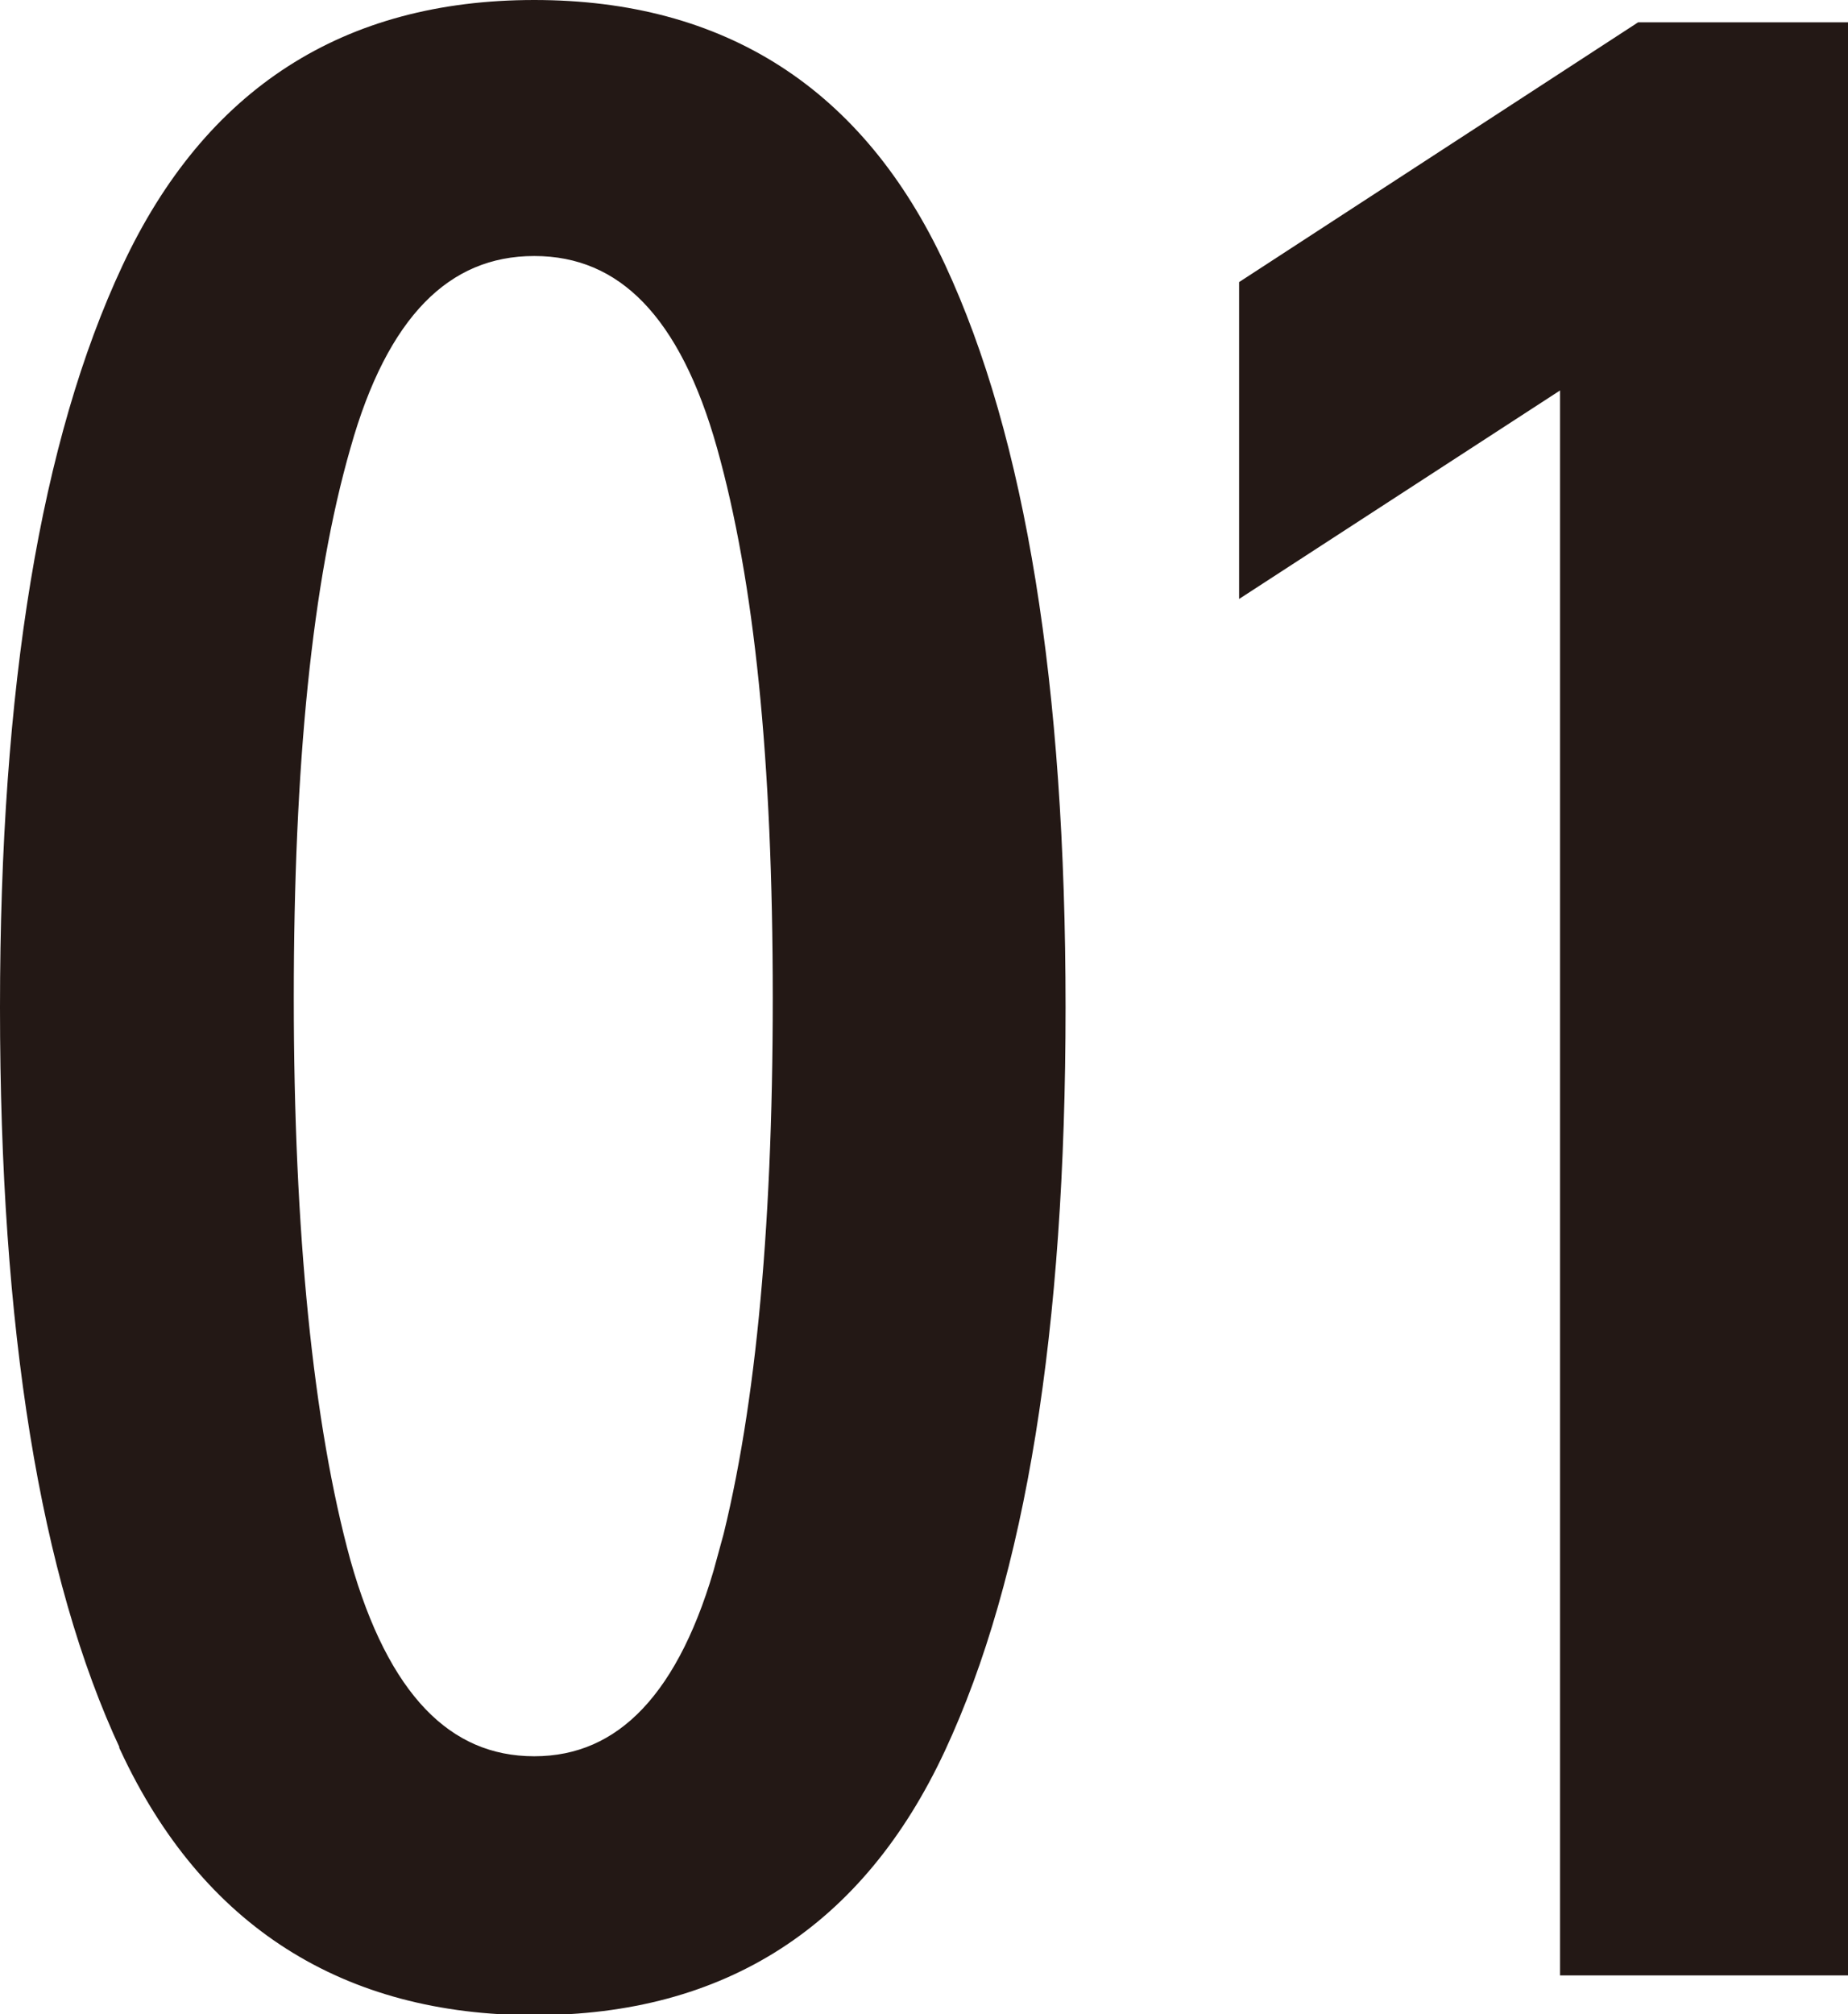
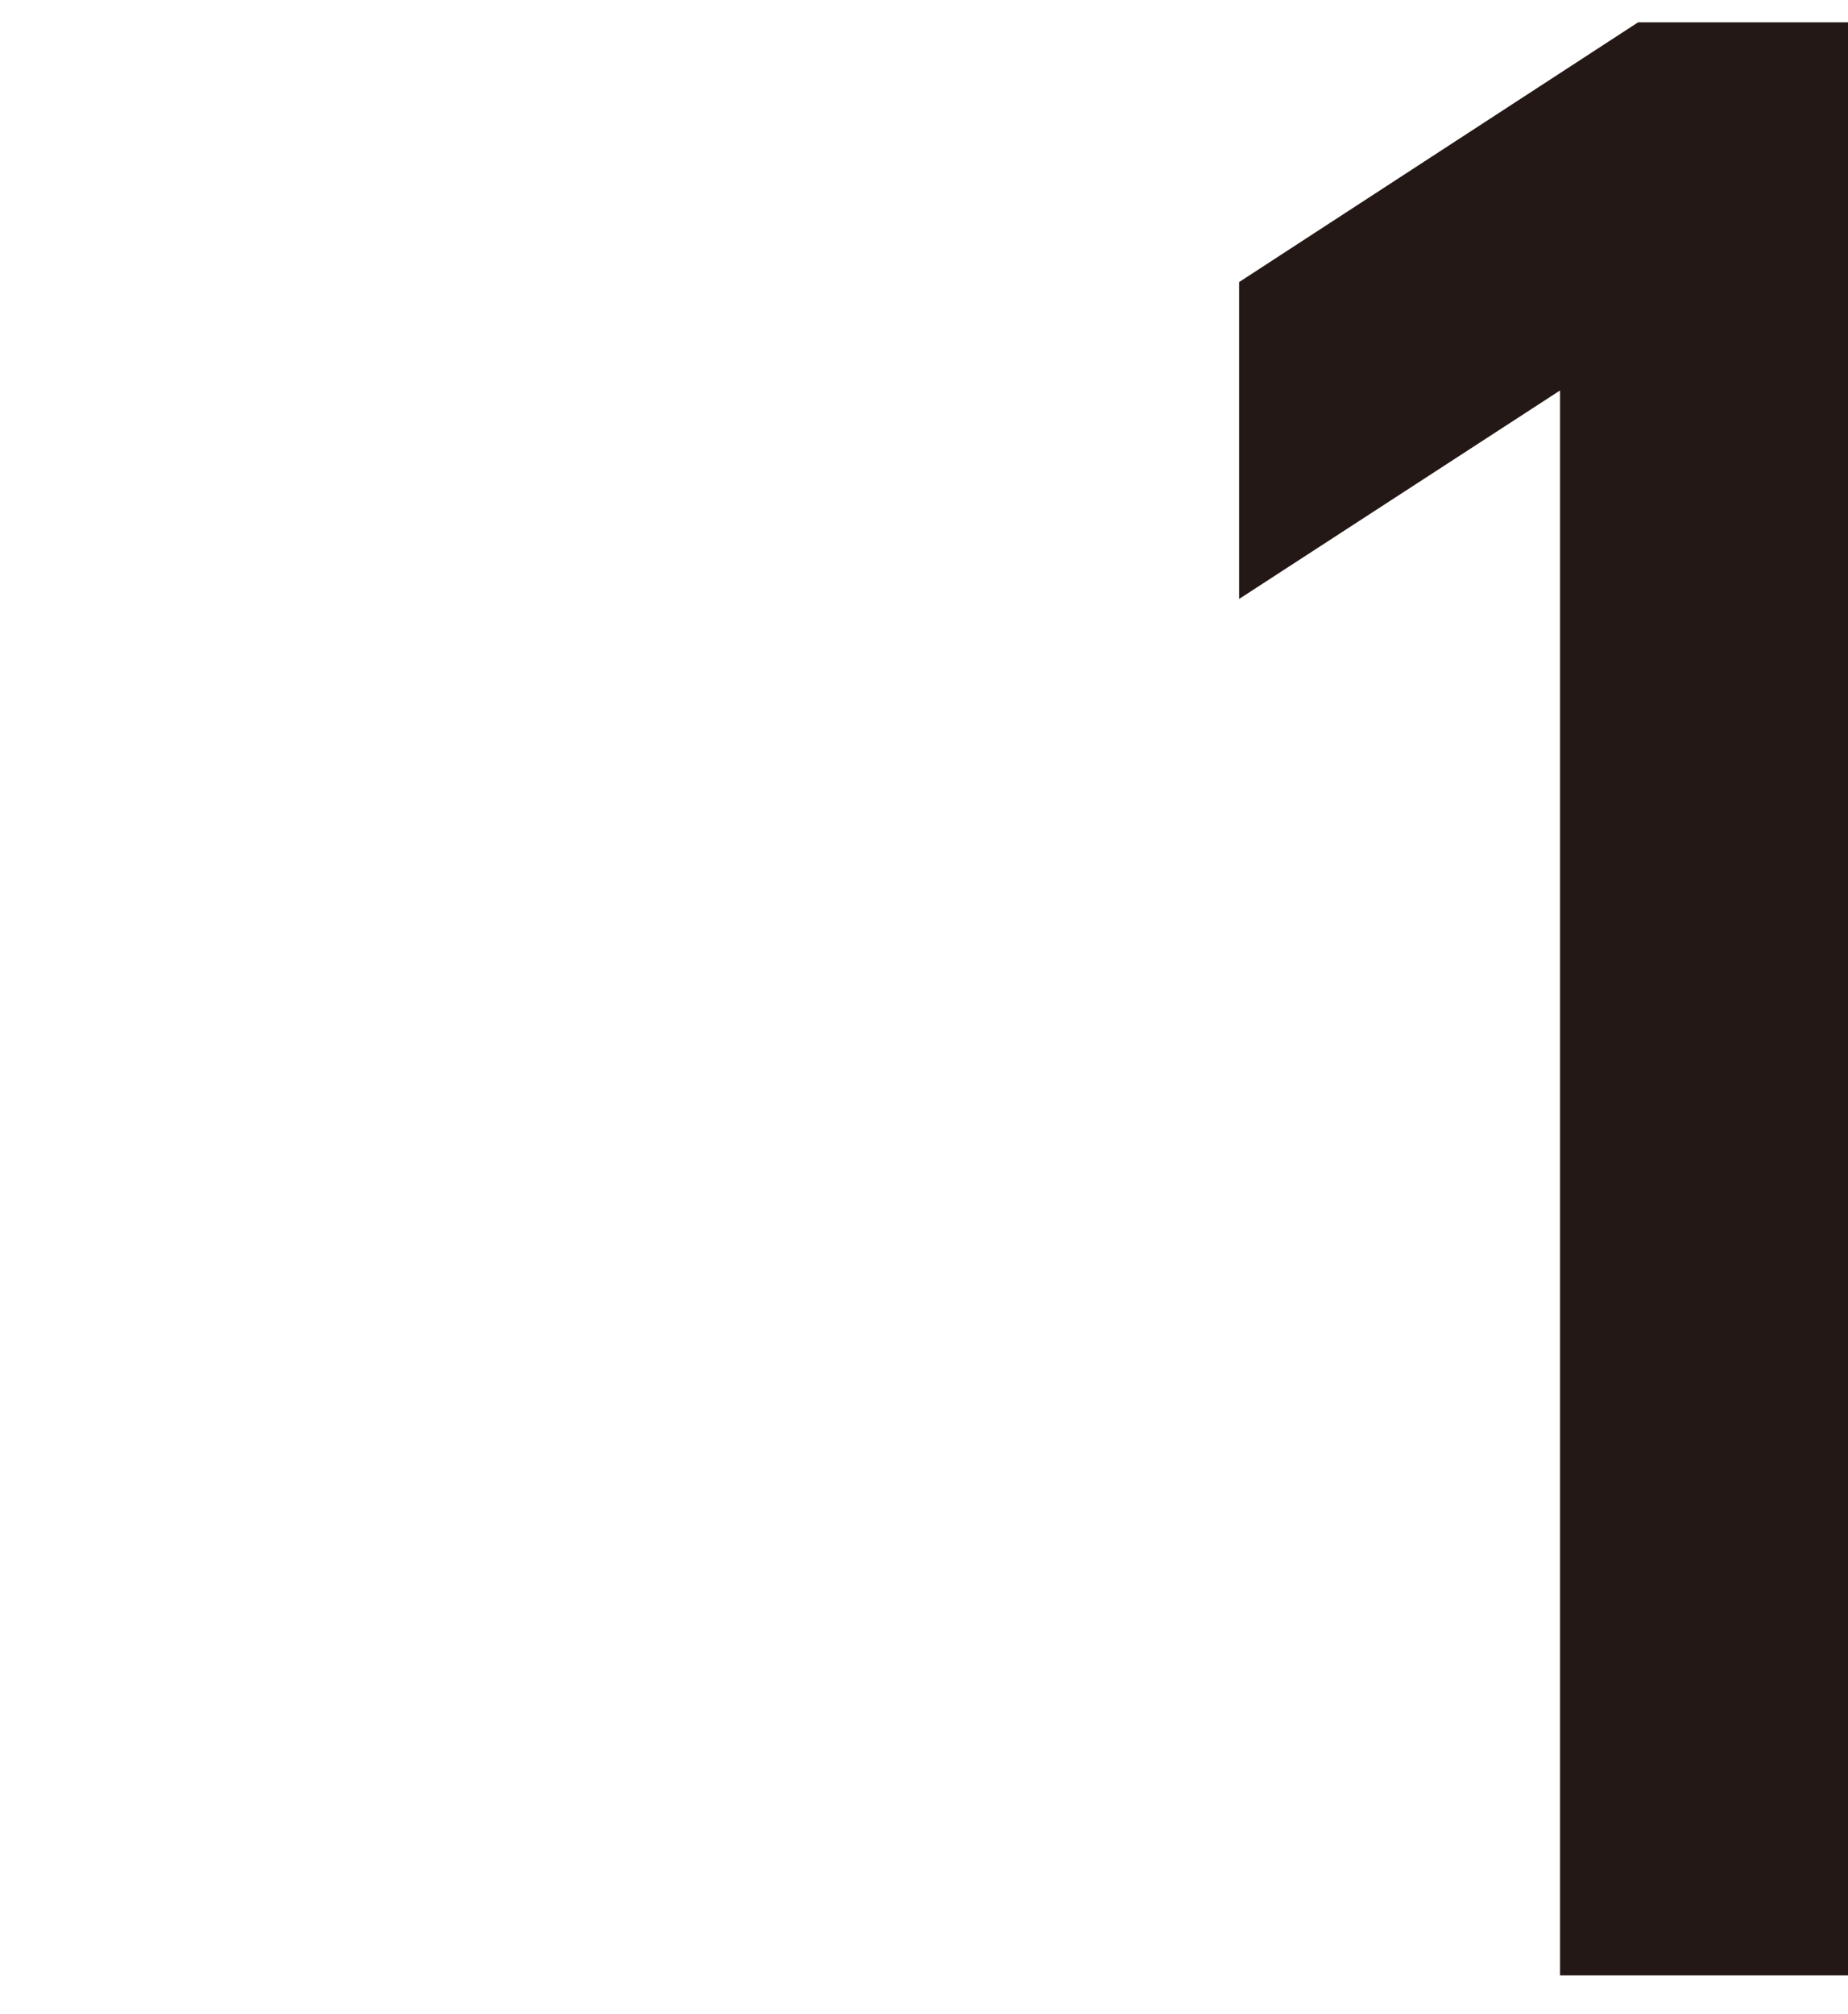
<svg xmlns="http://www.w3.org/2000/svg" id="_レイヤー_2" viewBox="0 0 19.06 20.77">
  <defs>
    <style>.cls-1{fill:#231815;stroke:#231815;stroke-miterlimit:10;stroke-width:.3px;}</style>
  </defs>
  <g id="_レイヤー_1-2">
    <g>
-       <path class="cls-1" d="M1.38,17.98C.56,16.23,.15,13.69,.15,10.39S.57,4.57,1.4,2.8C2.23,1.03,3.6,.15,5.51,.15s3.28,.88,4.1,2.64c.82,1.76,1.23,4.29,1.23,7.6s-.41,5.84-1.23,7.6c-.82,1.76-2.19,2.64-4.1,2.64s-3.31-.88-4.13-2.64Zm6.16-1.86c.39-1.43,.58-3.37,.58-5.83s-.19-4.32-.58-5.71c-.39-1.39-1.06-2.09-2.03-2.09s-1.65,.7-2.04,2.09c-.4,1.39-.59,3.3-.59,5.71s.2,4.42,.59,5.84c.4,1.42,1.08,2.13,2.04,2.13s1.64-.72,2.03-2.15Z" />
      <path class="cls-1" d="M16.24,3.75l-3.31,2.15V2.99L16.94,.38h1.97V20.22h-2.67V3.75Z" />
    </g>
  </g>
</svg>